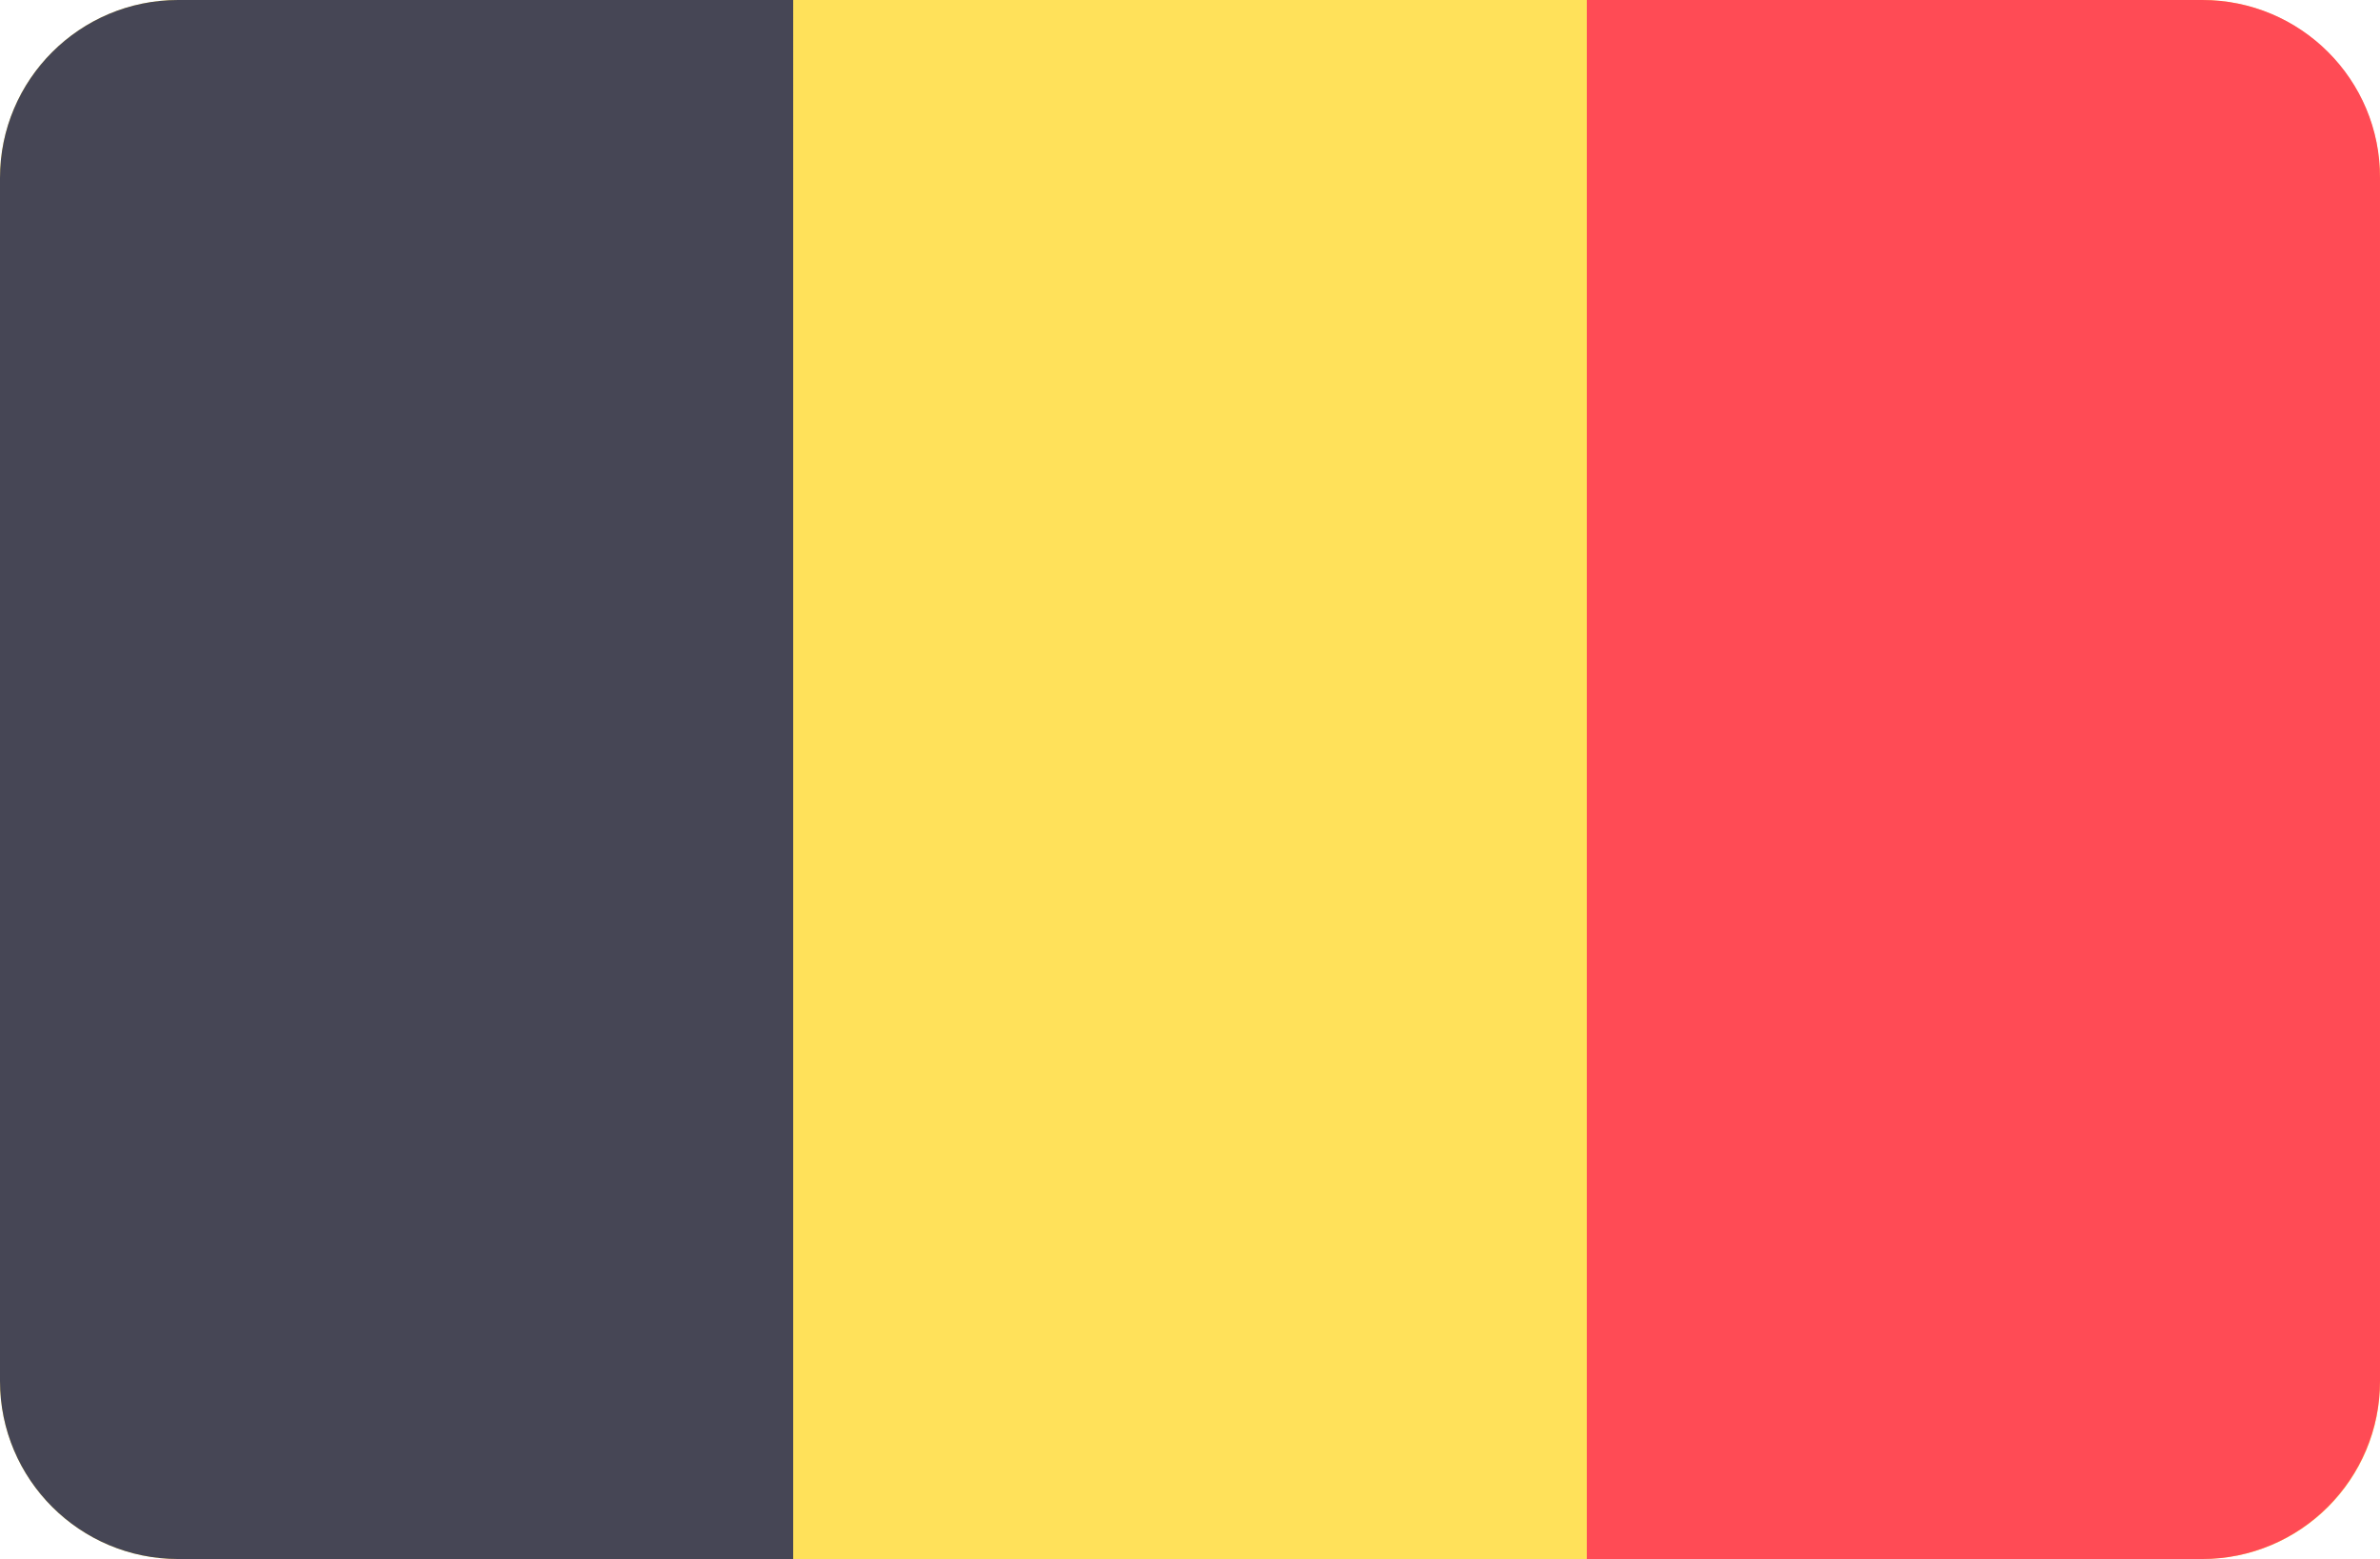
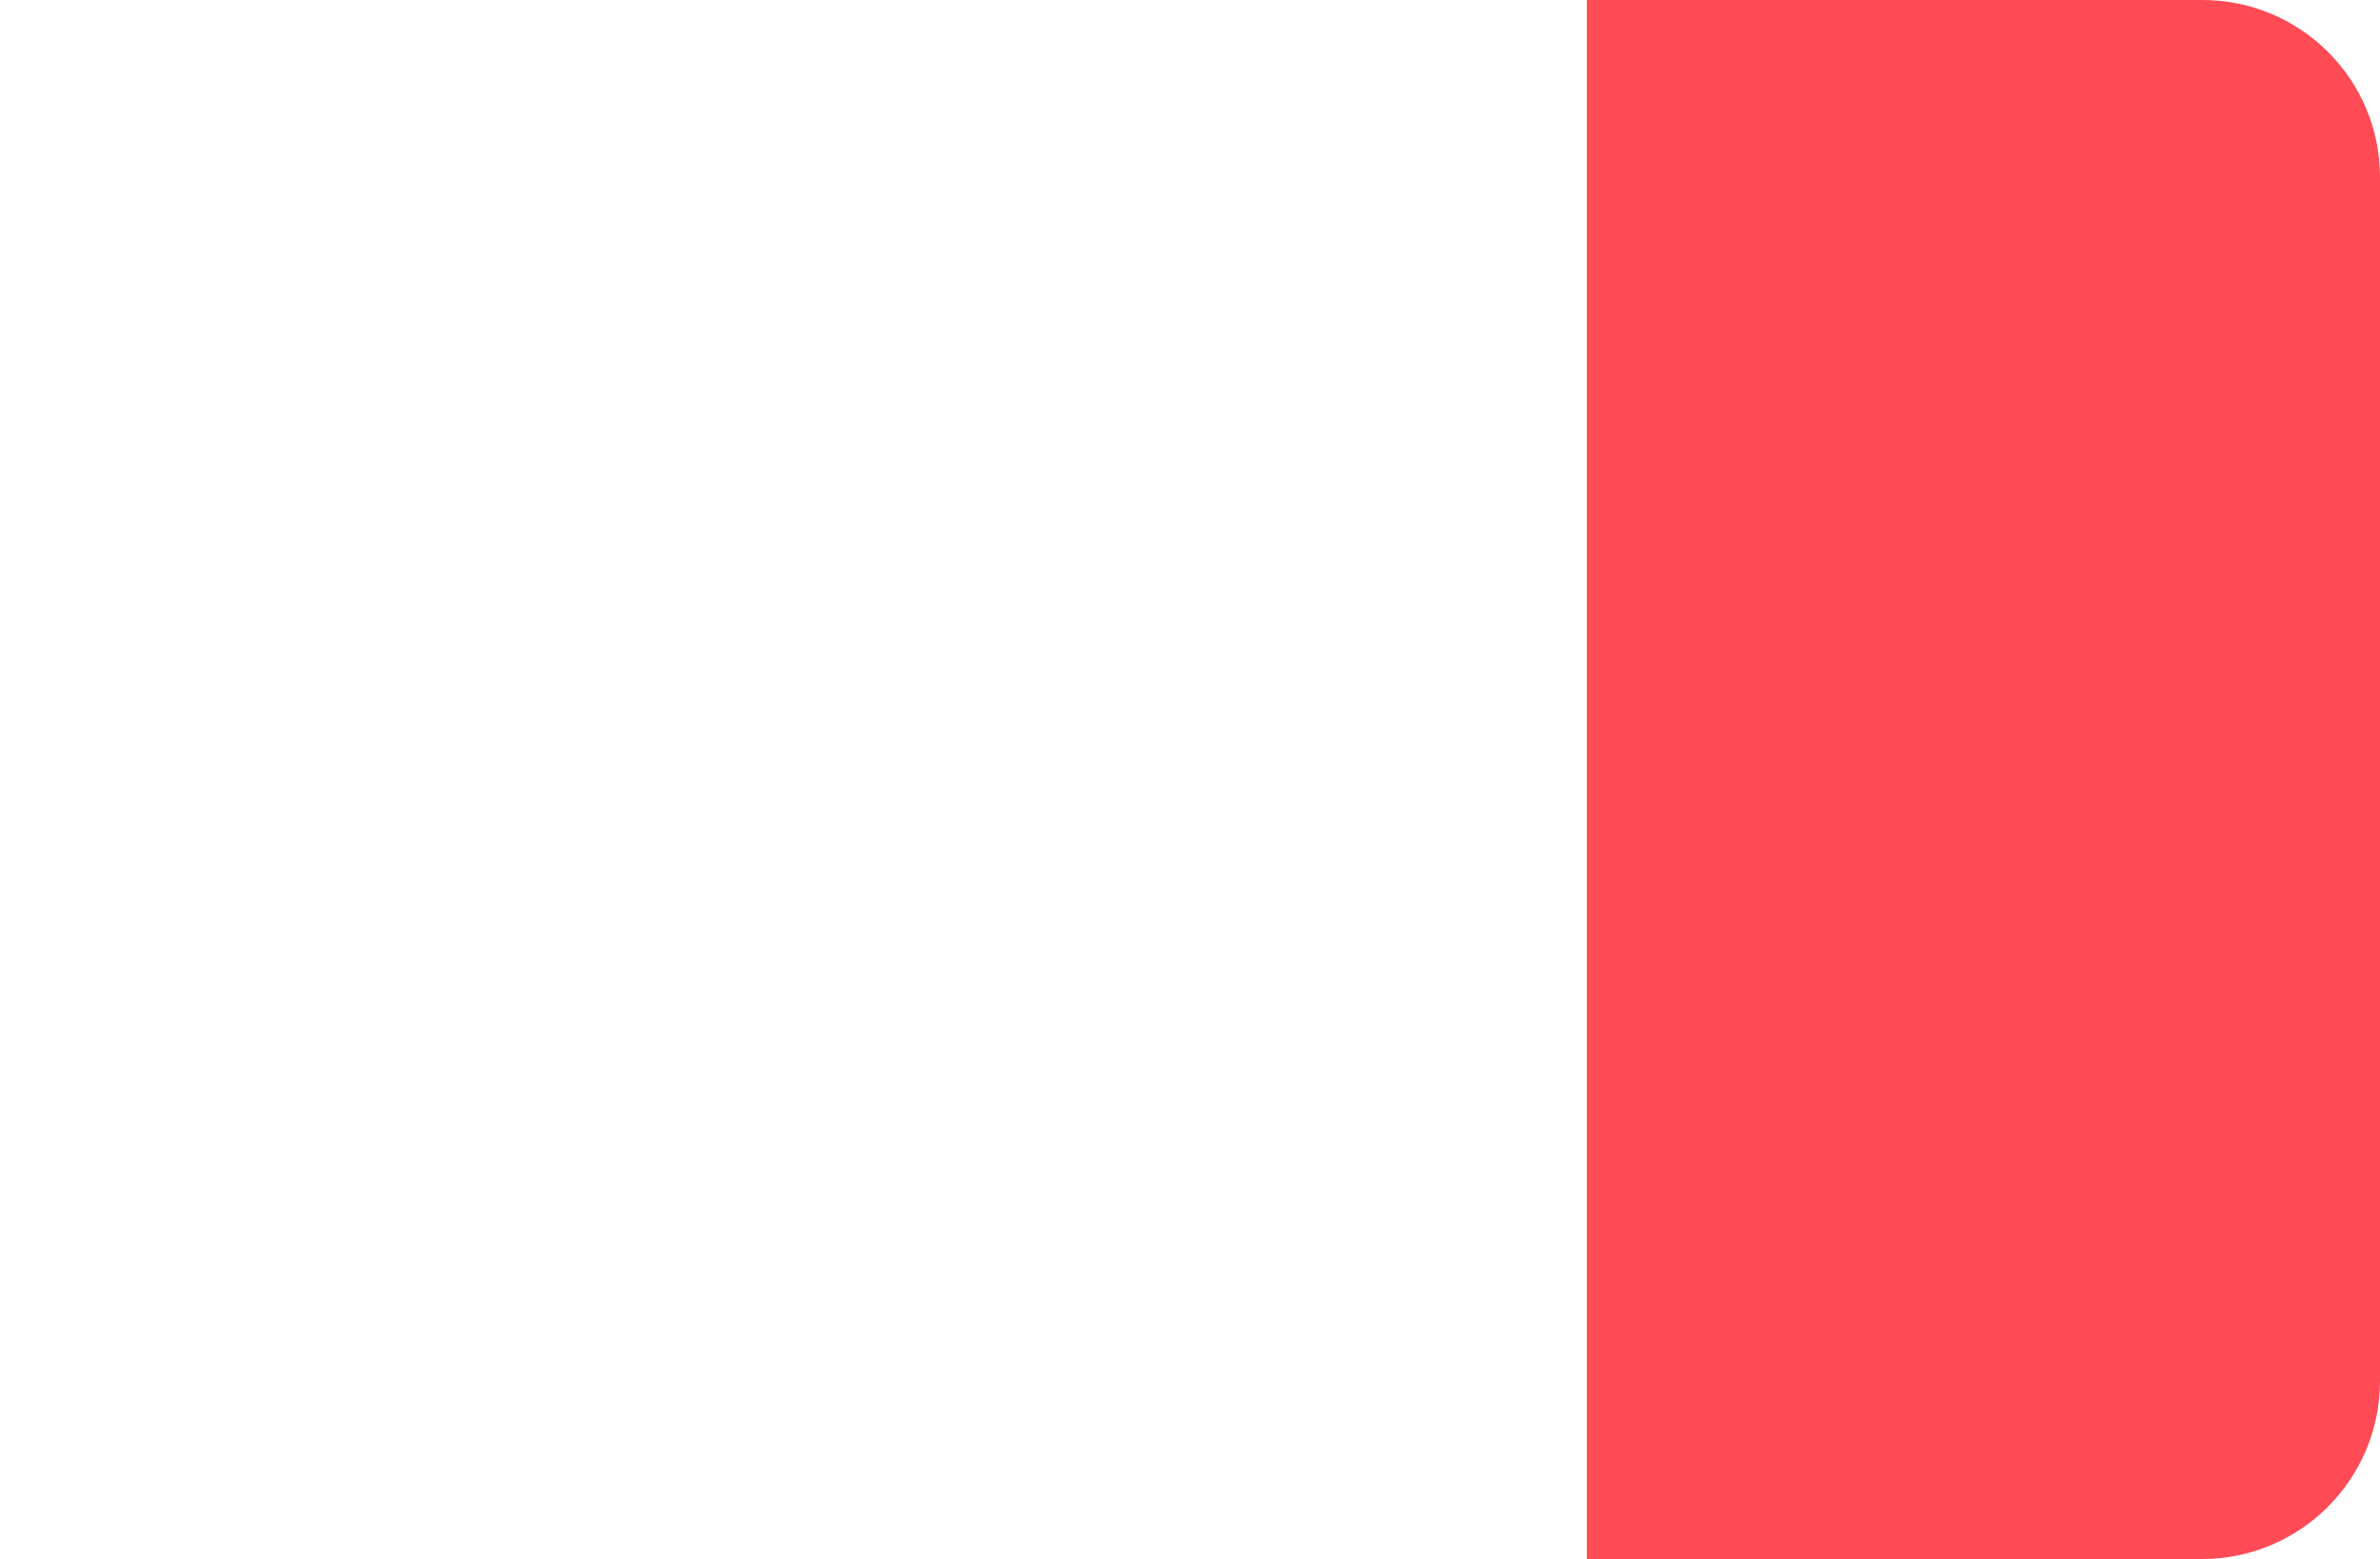
<svg xmlns="http://www.w3.org/2000/svg" version="1.1" id="Layer_1" x="0px" y="0px" style="enable-background:new 0 0 511.9 511.9;" xml:space="preserve" viewBox="0 88.25 511.9 335.4">
-   <path style="fill:#FFE15A;" d="M473.7,423.65H38.3c-21.1,0-38.3-17.1-38.3-38.3v-258.8c0-21.2,17.2-38.3,38.3-38.3h435.3  c21.2,0,38.3,17.2,38.3,38.3v258.8C512,406.55,494.8,423.65,473.7,423.65z" />
-   <path style="fill:#464655;" d="M38.3,88.25c-21.1,0-38.3,17.1-38.3,38.3v258.8c0,21.2,17.2,38.3,38.3,38.3h132.3V88.25H38.3z" />
  <path style="fill:#FF4B55;" d="M473.7,88.25H341.3l0,0v335.4l0,0h132.3c21.2,0,38.3-17.2,38.3-38.3v-258.8  C512,105.35,494.8,88.25,473.7,88.25z" />
  <g>
</g>
  <g>
</g>
  <g>
</g>
  <g>
</g>
  <g>
</g>
  <g>
</g>
  <g>
</g>
  <g>
</g>
  <g>
</g>
  <g>
</g>
  <g>
</g>
  <g>
</g>
  <g>
</g>
  <g>
</g>
  <g>
</g>
</svg>